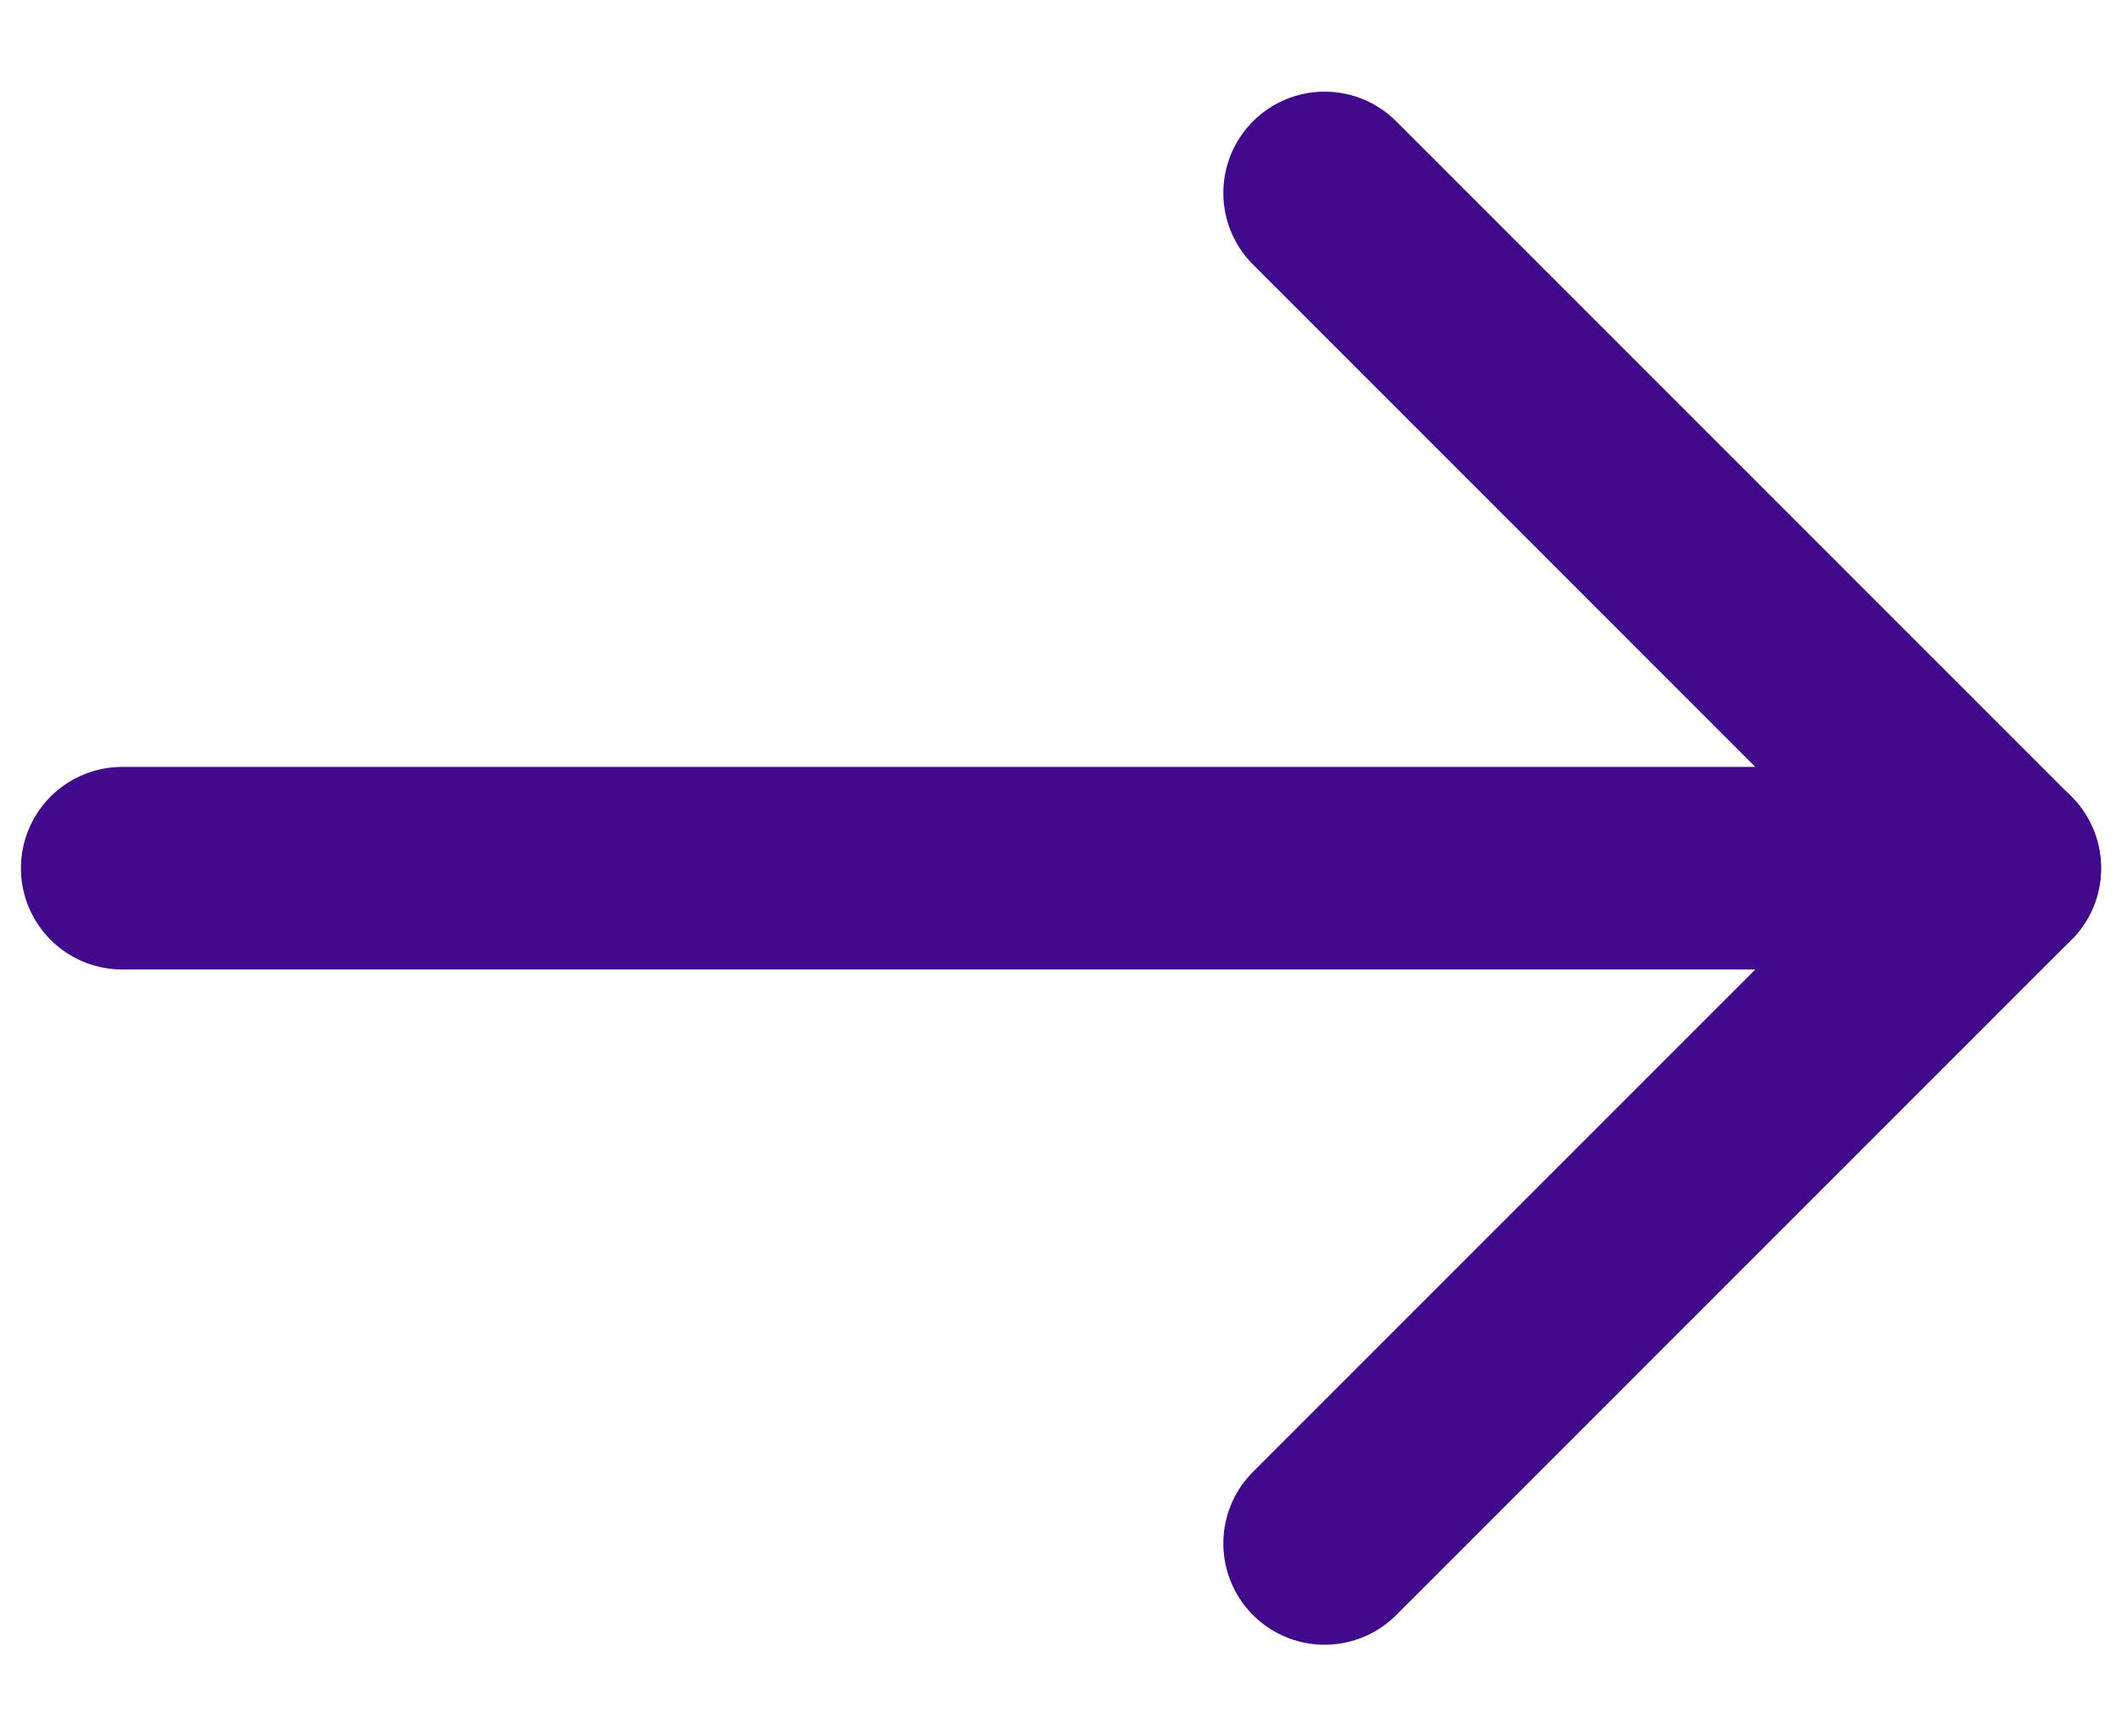
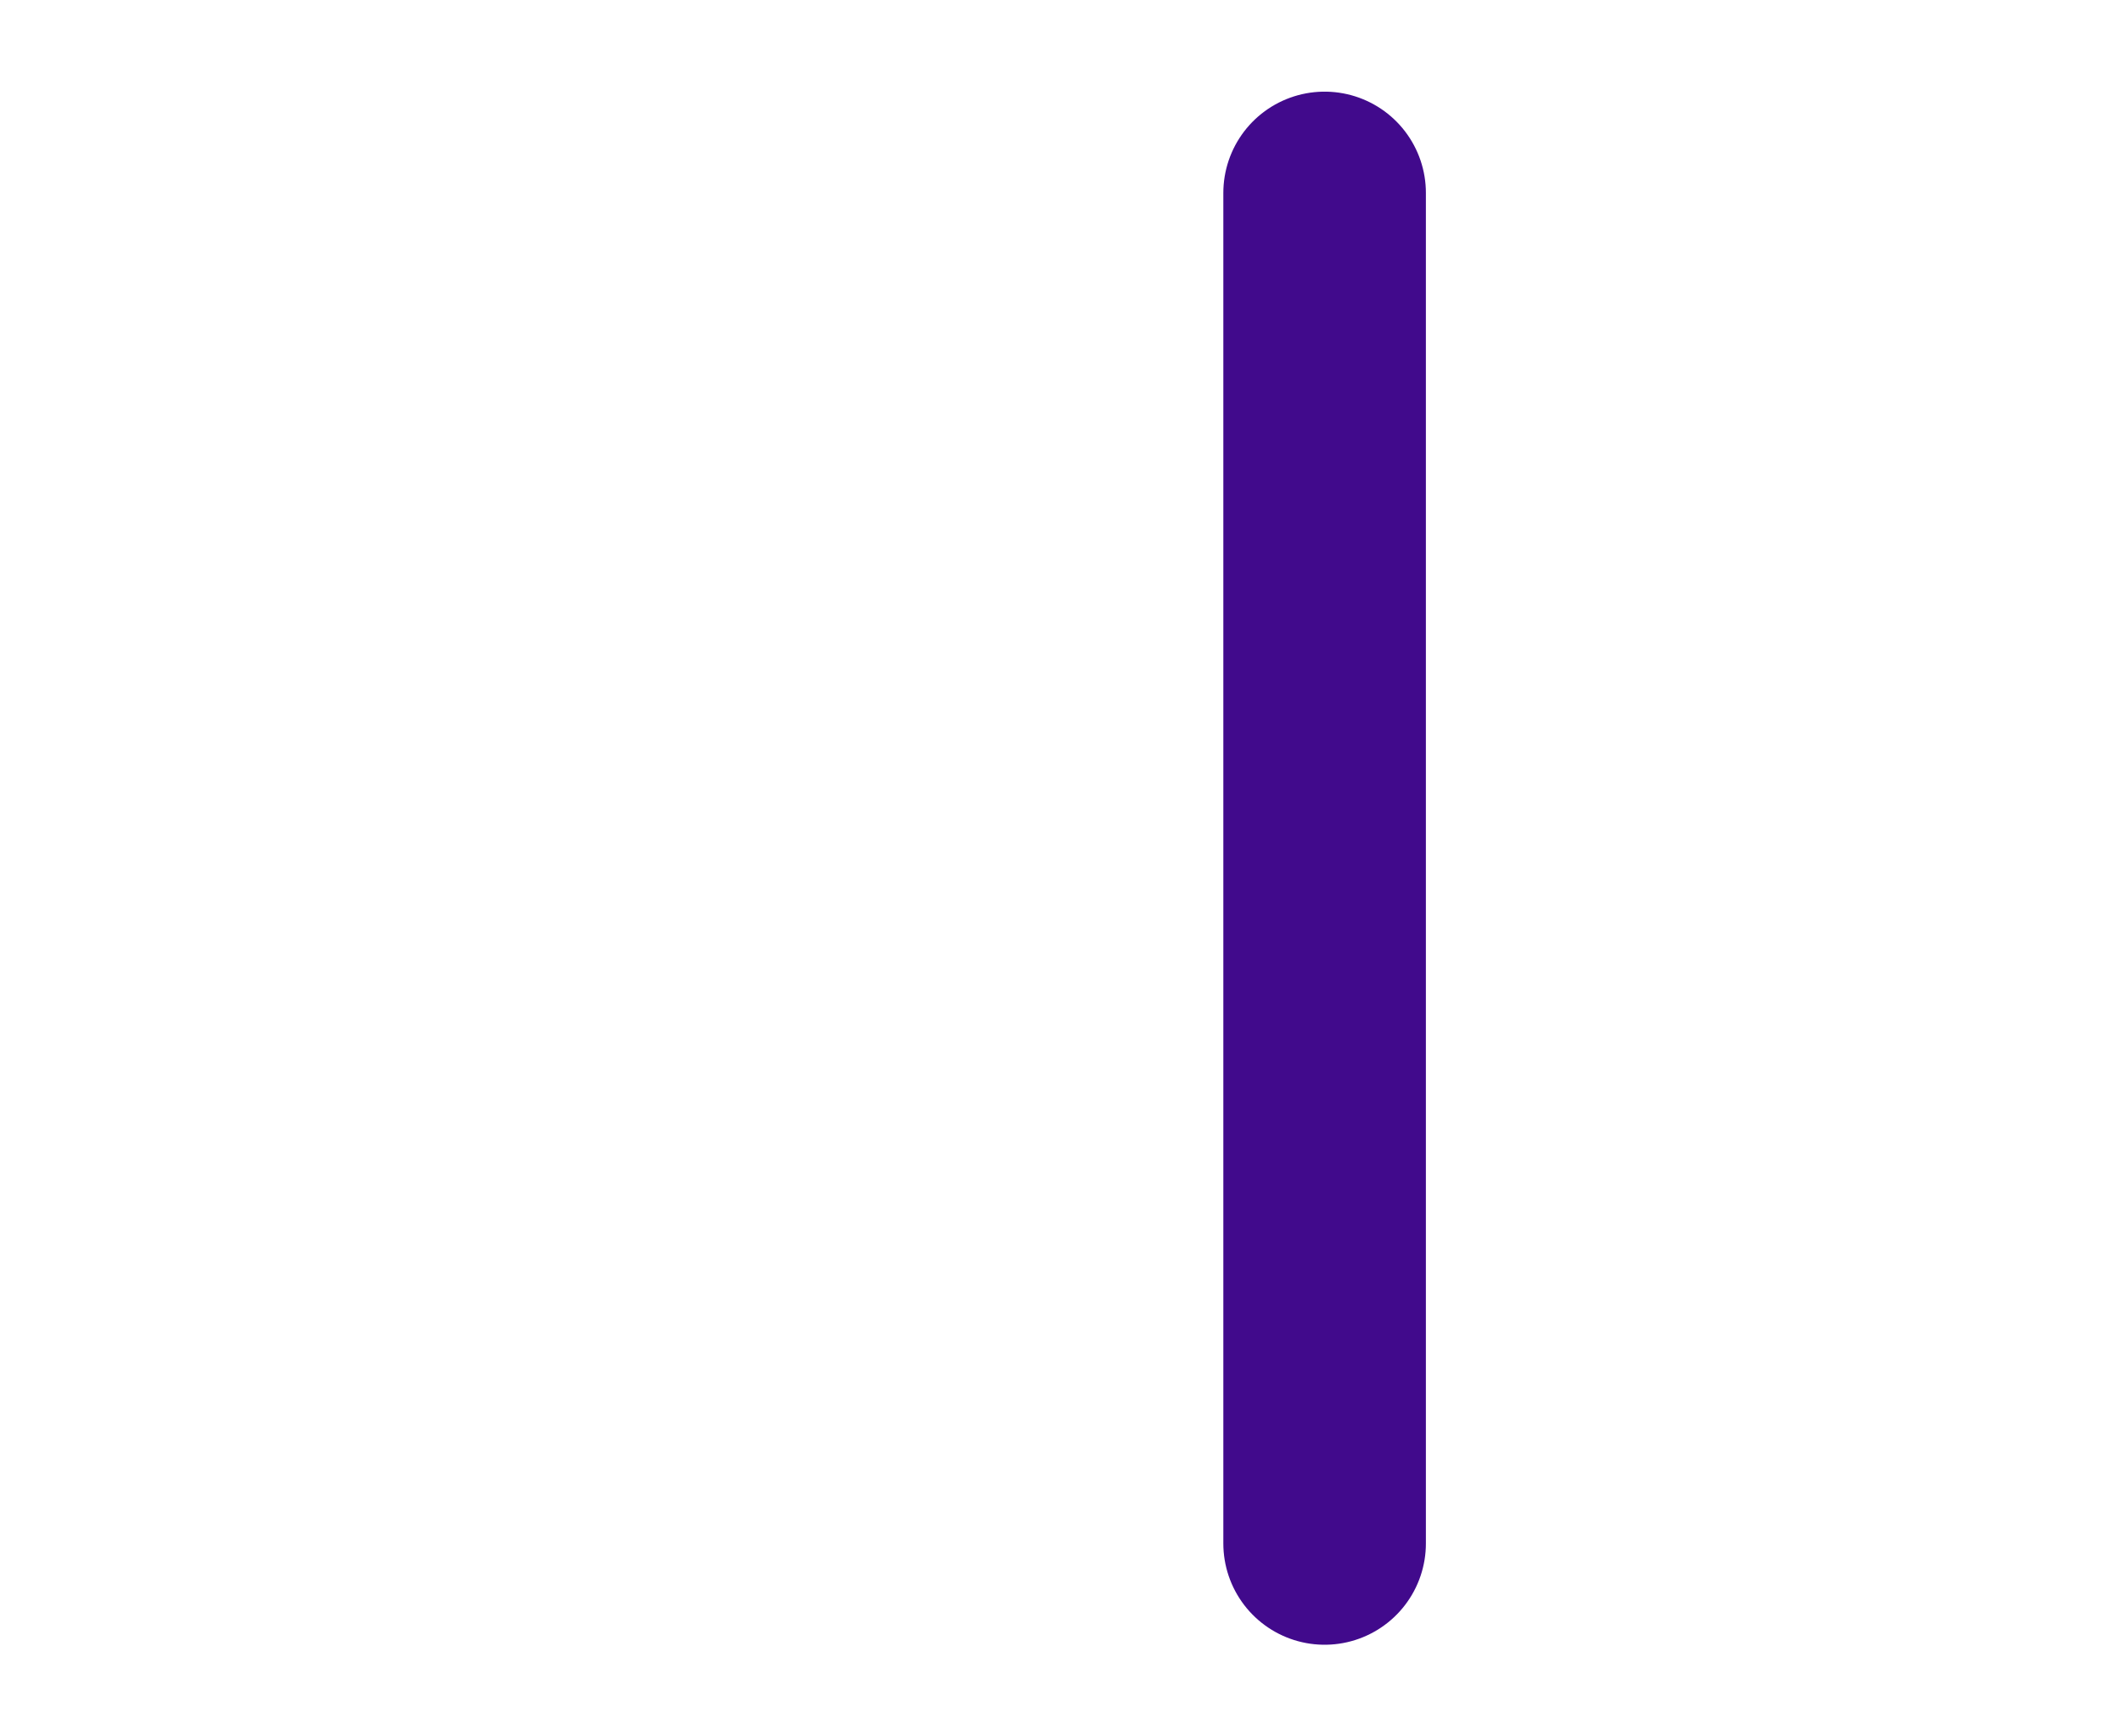
<svg xmlns="http://www.w3.org/2000/svg" width="22" height="18" viewBox="0 0 22 18" fill="none">
-   <path d="M1.267 9H20.733" stroke="url(#paint0_linear_1_79)" stroke-width="2.1" stroke-linecap="round" stroke-linejoin="round" />
-   <path d="M13.733 2L20.733 9L13.733 16" stroke="#410A8C" stroke-width="2.1" stroke-linecap="round" stroke-linejoin="round" />
+   <path d="M13.733 2L13.733 16" stroke="#410A8C" stroke-width="2.1" stroke-linecap="round" stroke-linejoin="round" />
  <defs>
    <linearGradient id="paint0_linear_1_79" x1="-1.812" y1="9.5" x2="20.733" y2="9.5" gradientUnits="userSpaceOnUse">
      <stop stop-color="#410A8C" />
      <stop offset="0.8" stop-color="#410A8C" />
    </linearGradient>
  </defs>
</svg>